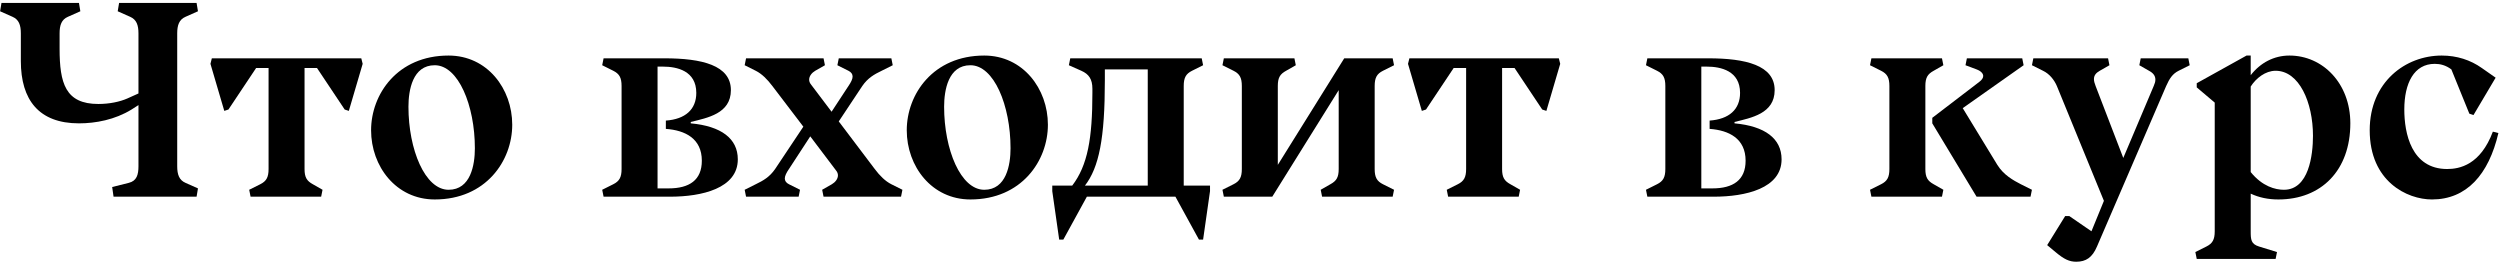
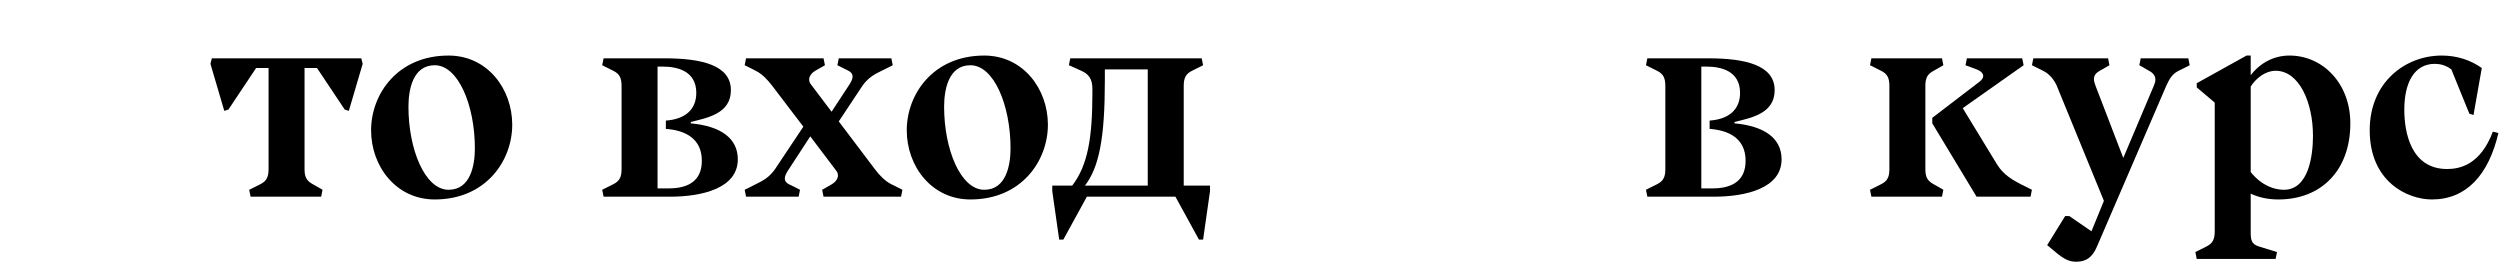
<svg xmlns="http://www.w3.org/2000/svg" width="542" height="57" viewBox="0 0 542 57" fill="none">
-   <path d="M25.519 2.443L28.219 3.643C29.599 4.243 30.019 5.443 30.019 7.243V20.263L27.619 21.343C25.999 22.063 23.719 22.543 21.319 22.543C14.179 22.543 12.919 18.043 12.919 10.543V7.243C12.919 5.443 13.339 4.243 14.719 3.643L17.419 2.443L17.119 0.643H0.319L0.019 2.443L2.719 3.643C4.099 4.243 4.519 5.443 4.519 7.243V13.243C4.519 21.643 8.419 26.743 17.119 26.743C20.719 26.743 24.919 25.963 28.519 23.743L30.019 22.783V36.043C30.019 37.843 29.659 39.223 27.919 39.643L24.319 40.543L24.619 42.643H42.619L42.919 40.843L40.219 39.643C38.839 39.043 38.419 37.843 38.419 36.043V7.243C38.419 5.443 38.839 4.243 40.219 3.643L42.919 2.443L42.619 0.643H25.819L25.519 2.443Z" fill="black" />
  <path d="M54.326 42.643H69.626L69.926 41.143L67.826 39.943C66.506 39.223 66.026 38.443 66.026 36.643V14.743H68.726L74.726 23.743L75.626 24.043L78.626 13.843L78.326 12.643H45.926L45.626 13.843L48.626 24.043L49.526 23.743L55.526 14.743H58.226V36.643C58.226 38.443 57.746 39.283 56.426 39.943L54.026 41.143L54.326 42.643Z" fill="black" />
  <path d="M97.252 41.143C92.152 41.143 88.552 32.443 88.552 23.143C88.552 19.543 89.452 14.143 94.252 14.143C99.352 14.143 102.952 22.843 102.952 32.143C102.952 35.743 102.052 41.143 97.252 41.143ZM94.252 43.243C105.352 43.243 111.052 34.843 111.052 27.043C111.052 19.243 105.652 12.043 97.252 12.043C86.152 12.043 80.452 20.443 80.452 28.243C80.452 36.043 85.852 43.243 94.252 43.243Z" fill="black" />
  <path d="M130.857 42.643H145.257C152.157 42.643 159.957 40.843 159.957 34.543C159.957 30.043 156.357 27.343 149.757 26.743V26.443C153.357 25.543 158.457 24.643 158.457 19.543C158.457 14.143 152.157 12.643 144.057 12.643H130.857L130.557 14.143L132.957 15.343C134.277 16.003 134.757 16.843 134.757 18.643V36.643C134.757 38.443 134.277 39.283 132.957 39.943L130.557 41.143L130.857 42.643ZM152.157 34.843C152.157 39.043 149.457 40.843 144.957 40.843H142.557V14.443H143.757C146.757 14.443 150.957 15.343 150.957 20.143C150.957 23.743 148.557 25.843 144.357 26.143V27.943C148.557 28.243 152.157 30.043 152.157 34.843Z" fill="black" />
  <path d="M161.745 42.643H173.145L173.445 41.143L171.045 39.943C170.445 39.643 170.145 39.223 170.145 38.683C170.145 38.143 170.505 37.423 171.045 36.643L175.665 29.563L181.245 36.943C181.545 37.303 181.665 37.663 181.665 38.023C181.665 38.803 181.065 39.523 180.345 39.943L178.245 41.143L178.545 42.643H195.345L195.645 41.143L193.245 39.943C191.925 39.283 190.725 38.083 189.645 36.643L181.845 26.323L186.945 18.643C188.145 16.903 189.525 16.123 191.145 15.343L193.545 14.143L193.245 12.643H181.845L181.545 14.143L183.945 15.343C184.545 15.643 184.845 16.063 184.845 16.603C184.845 17.143 184.485 17.863 183.945 18.643L180.285 24.223L175.845 18.343C175.545 17.983 175.425 17.623 175.425 17.263C175.425 16.483 176.025 15.763 176.745 15.343L178.845 14.143L178.545 12.643H161.745L161.445 14.143L163.845 15.343C165.165 16.003 166.365 17.203 167.445 18.643L174.165 27.463L168.045 36.643C166.845 38.383 165.465 39.163 163.845 39.943L161.445 41.143L161.745 42.643Z" fill="black" />
  <path d="M213.385 41.143C208.285 41.143 204.685 32.443 204.685 23.143C204.685 19.543 205.585 14.143 210.385 14.143C215.485 14.143 219.085 22.843 219.085 32.143C219.085 35.743 218.185 41.143 213.385 41.143ZM210.385 43.243C221.485 43.243 227.185 34.843 227.185 27.043C227.185 19.243 221.785 12.043 213.385 12.043C202.285 12.043 196.585 20.443 196.585 28.243C196.585 36.043 201.985 43.243 210.385 43.243Z" fill="black" />
  <path d="M260.532 12.643H232.032L231.732 14.143L234.432 15.343C236.052 16.063 236.832 17.143 236.832 19.243V20.143C236.832 29.983 235.812 35.863 232.452 40.243H228.132V41.443L229.632 51.943H230.532L235.632 42.643H254.832L259.932 51.943H260.832L262.332 41.443V40.243H256.632V18.643C256.632 16.843 257.112 16.003 258.432 15.343L260.832 14.143L260.532 12.643ZM235.212 40.243C238.272 36.283 239.532 29.983 239.532 17.443V15.043H248.832V40.243H235.212Z" fill="black" />
-   <path d="M265.029 14.143L267.429 15.343C268.749 16.003 269.229 16.843 269.229 18.643V36.643C269.229 38.443 268.749 39.283 267.429 39.943L265.029 41.143L265.329 42.643H275.829L290.229 19.543V36.643C290.229 38.443 289.749 39.223 288.429 39.943L286.329 41.143L286.629 42.643H301.929L302.229 41.143L299.829 39.943C298.509 39.283 298.029 38.443 298.029 36.643V18.643C298.029 16.843 298.509 16.003 299.829 15.343L302.229 14.143L301.929 12.643H291.429L277.029 35.743V18.643C277.029 16.843 277.509 16.063 278.829 15.343L280.929 14.143L280.629 12.643H265.329L265.029 14.143Z" fill="black" />
-   <path d="M313.955 42.643H329.255L329.555 41.143L327.455 39.943C326.135 39.223 325.655 38.443 325.655 36.643V14.743H328.355L334.355 23.743L335.255 24.043L338.255 13.843L337.955 12.643H305.555L305.255 13.843L308.255 24.043L309.155 23.743L315.155 14.743H317.855V36.643C317.855 38.443 317.375 39.283 316.055 39.943L313.655 41.143L313.955 42.643Z" fill="black" />
  <path d="M357.146 42.643H371.546C378.446 42.643 386.246 40.843 386.246 34.543C386.246 30.043 382.646 27.343 376.046 26.743V26.443C379.646 25.543 384.746 24.643 384.746 19.543C384.746 14.143 378.446 12.643 370.346 12.643H357.146L356.846 14.143L359.246 15.343C360.566 16.003 361.046 16.843 361.046 18.643V36.643C361.046 38.443 360.566 39.283 359.246 39.943L356.846 41.143L357.146 42.643ZM378.446 34.843C378.446 39.043 375.746 40.843 371.246 40.843H368.846V14.443H370.046C373.046 14.443 377.246 15.343 377.246 20.143C377.246 23.743 374.846 25.843 370.646 26.143V27.943C374.846 28.243 378.446 30.043 378.446 34.843Z" fill="black" />
  <path d="M405.72 42.643H421.02L421.32 41.143L419.22 39.943C417.9 39.223 417.42 38.443 417.42 36.643V18.643C417.42 16.843 417.9 16.063 419.22 15.343L421.32 14.143L421.02 12.643H405.72L405.42 14.143L407.82 15.343C409.14 16.003 409.62 16.843 409.62 18.643V36.643C409.62 38.443 409.14 39.283 407.82 39.943L405.42 41.143L405.72 42.643ZM418.92 26.743L428.52 42.643H440.22L440.52 41.143L438.12 39.943C436.5 39.103 434.4 37.963 433.02 35.743L425.52 23.443L438.72 14.143L438.42 12.643H426.42L426.12 14.143L428.52 15.043C429.48 15.403 429.96 15.943 429.96 16.483C429.96 16.903 429.66 17.323 429.12 17.743L418.92 25.543V26.743Z" fill="black" />
  <path d="M454.627 53.443L469.627 18.643C470.347 17.023 471.007 16.003 472.327 15.343L474.727 14.143L474.427 12.643H464.107L463.807 14.143L465.907 15.343C466.807 15.823 467.287 16.423 467.287 17.263C467.287 17.683 467.167 18.103 466.927 18.643L460.327 34.243L454.327 18.643C454.087 18.043 453.967 17.563 453.967 17.143C453.967 16.363 454.387 15.823 455.227 15.343L457.327 14.143L457.027 12.643H440.827L440.527 14.143L442.927 15.343C444.307 16.003 445.327 17.263 445.927 18.643L456.127 43.543L453.427 50.143L448.627 46.843H447.727L443.827 53.143L445.627 54.643C447.487 56.203 448.627 56.743 450.127 56.743C452.227 56.743 453.607 55.843 454.627 53.443Z" fill="black" />
  <path d="M493.953 43.243C503.253 43.243 509.553 36.943 509.553 26.743C509.553 18.043 503.553 12.043 496.353 12.043C492.993 12.043 490.053 13.603 487.953 16.303V12.043H487.053L476.253 18.043V18.943L480.153 22.243V50.143C480.153 51.943 479.673 52.783 478.353 53.443L475.953 54.643L476.253 56.143H493.353L493.653 54.643L489.753 53.443C488.013 52.903 487.953 51.943 487.953 50.143V41.983C489.753 42.823 491.733 43.243 493.953 43.243ZM487.953 18.763C489.093 16.963 491.133 15.343 493.353 15.343C498.453 15.343 501.453 22.183 501.453 29.443C501.453 33.643 500.553 41.143 495.153 41.143C493.293 41.143 490.473 40.423 487.953 37.303V18.763Z" fill="black" />
-   <path d="M527.253 43.243C534.753 43.243 539.553 37.843 541.653 28.843L540.453 28.543C537.753 35.743 533.253 36.643 530.553 36.643C522.753 36.643 521.253 28.843 521.253 23.743C521.253 18.043 523.353 13.843 527.853 13.843C529.053 13.843 530.253 14.143 531.453 15.043L535.353 24.643L536.253 24.943L541.053 16.843L538.053 14.743C535.593 13.003 532.653 12.043 529.353 12.043C521.553 12.043 513.753 17.743 513.753 28.243C513.753 39.343 521.853 43.243 527.253 43.243Z" fill="black" />
+   <path d="M527.253 43.243C534.753 43.243 539.553 37.843 541.653 28.843L540.453 28.543C537.753 35.743 533.253 36.643 530.553 36.643C522.753 36.643 521.253 28.843 521.253 23.743C521.253 18.043 523.353 13.843 527.853 13.843C529.053 13.843 530.253 14.143 531.453 15.043L535.353 24.643L536.253 24.943L538.053 14.743C535.593 13.003 532.653 12.043 529.353 12.043C521.553 12.043 513.753 17.743 513.753 28.243C513.753 39.343 521.853 43.243 527.253 43.243Z" fill="black" />
</svg>